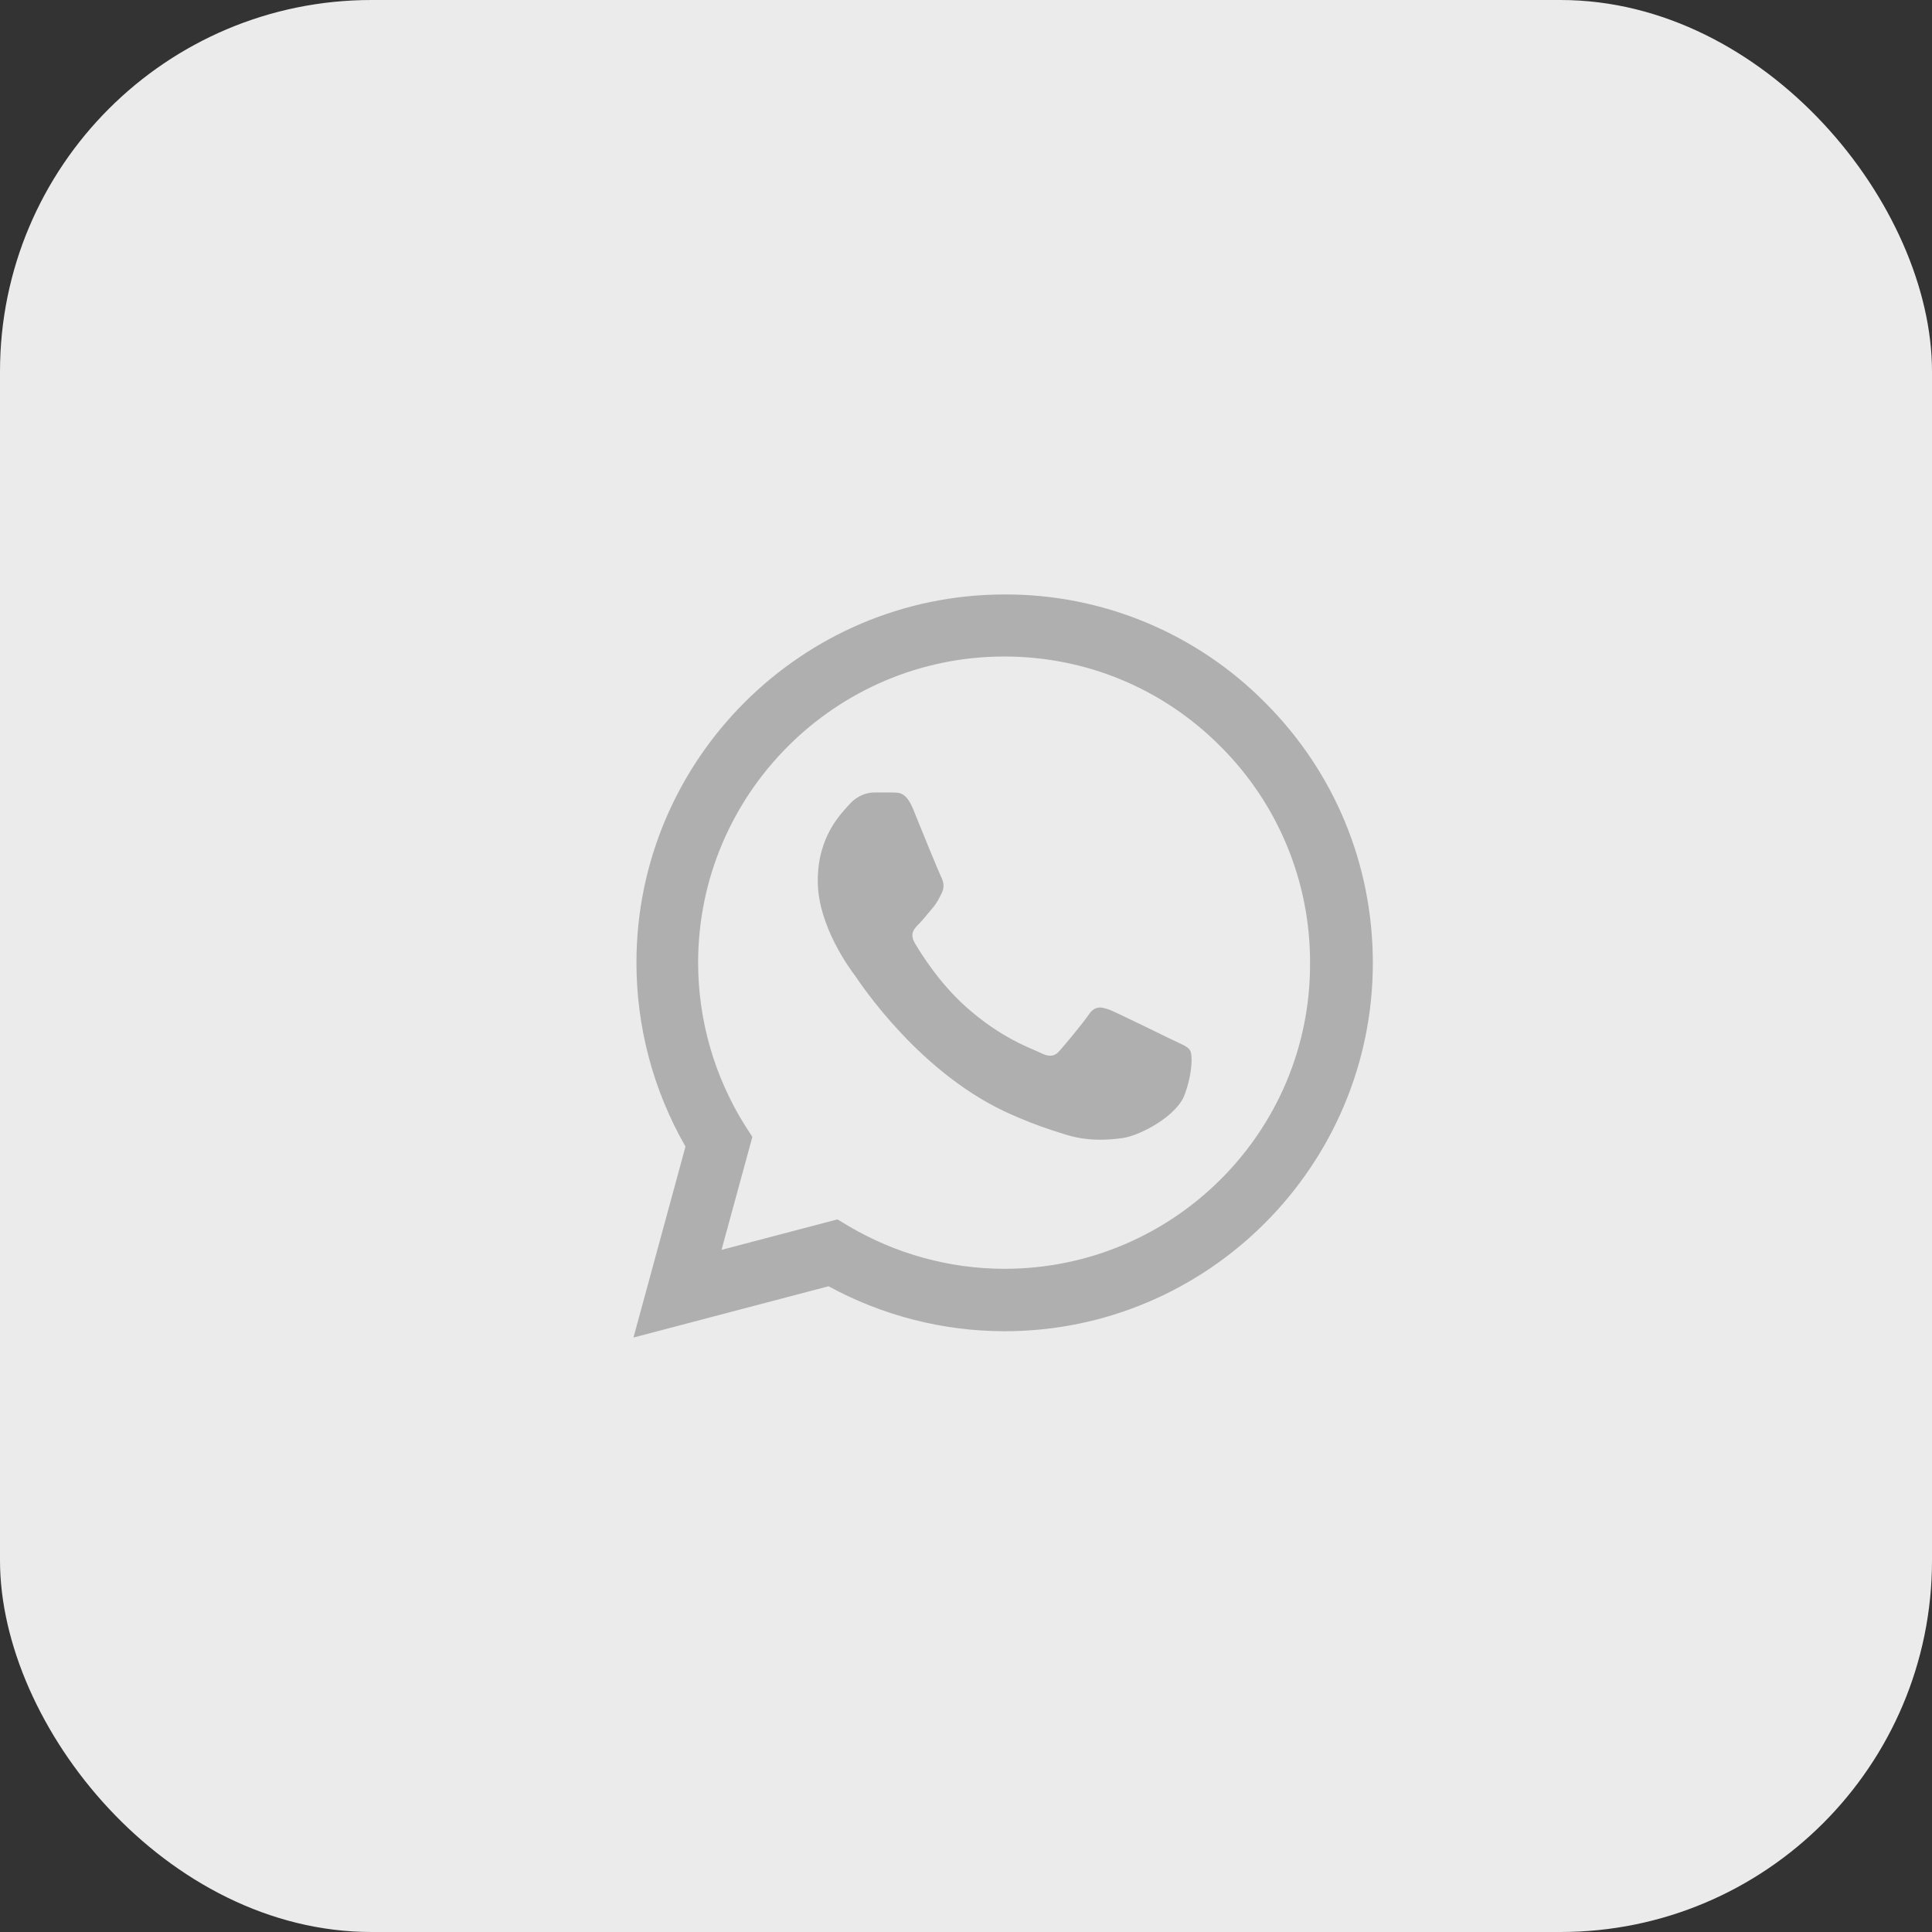
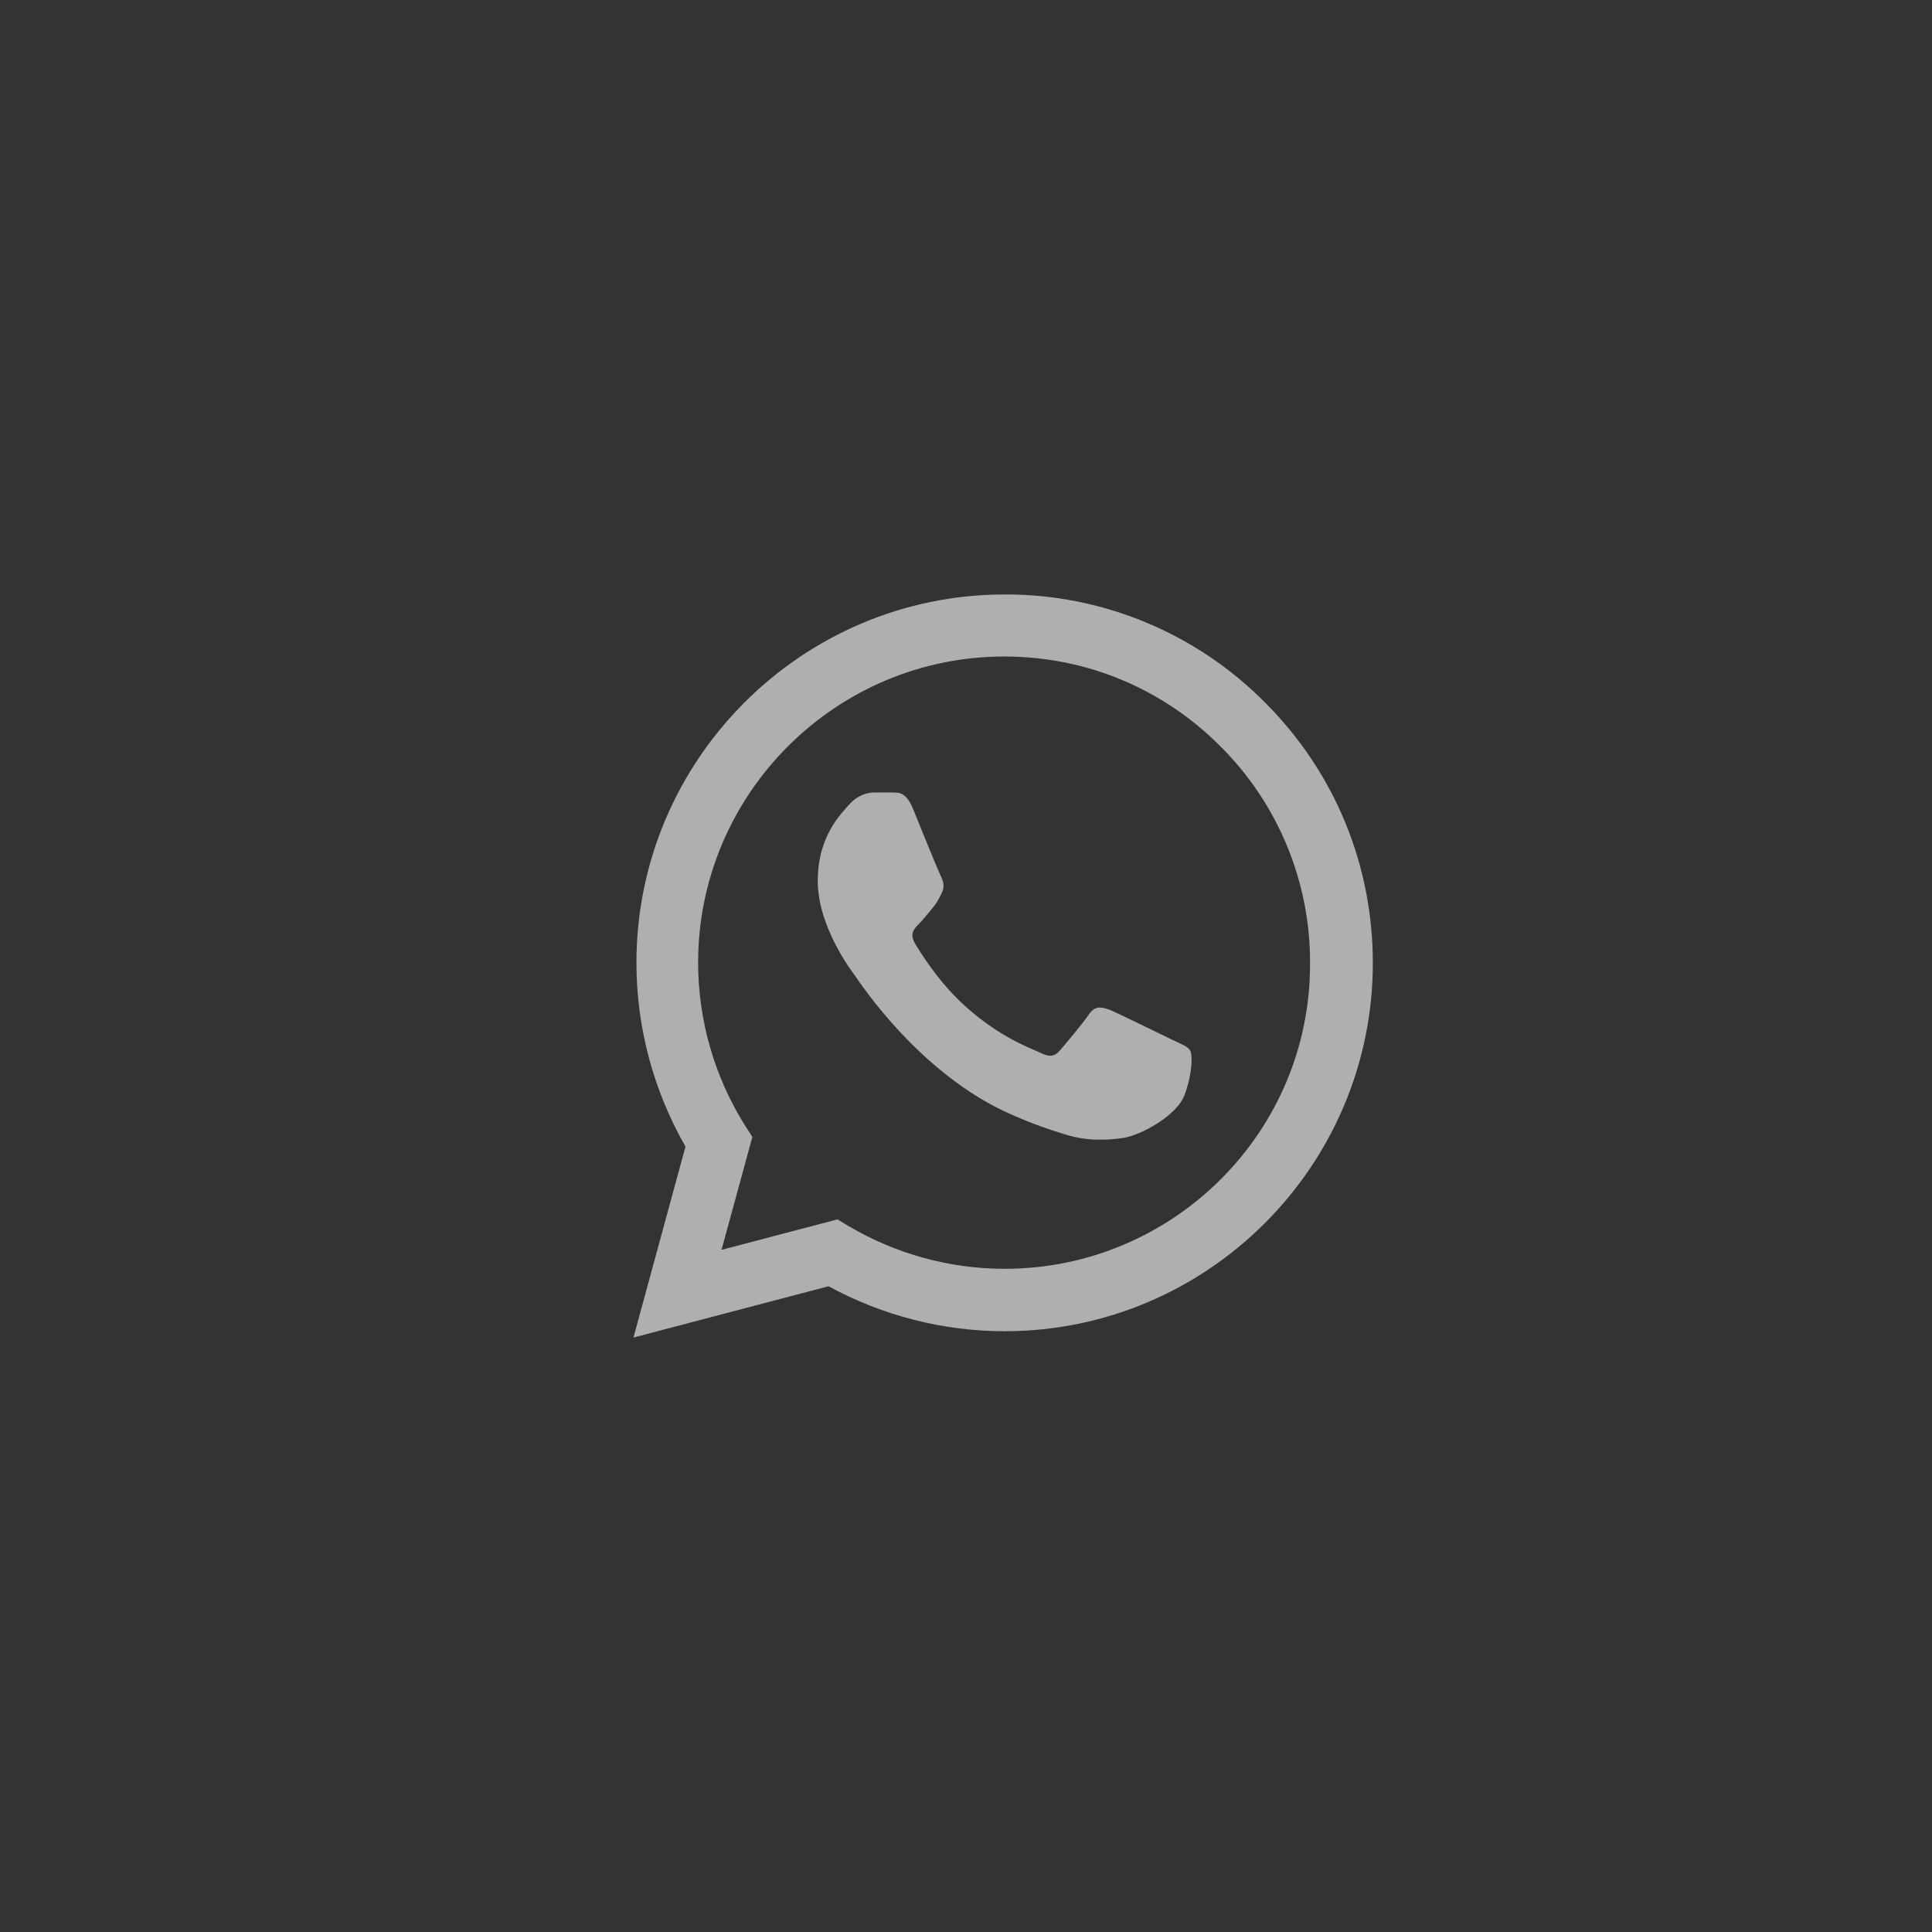
<svg xmlns="http://www.w3.org/2000/svg" width="52" height="52" viewBox="0 0 52 52" fill="none">
  <rect x="0" y="0" width="52" height="52" fill="#333333" stroke="none" />
-   <rect width="52" height="52" rx="10" fill="#EBEBEB" />
  <path d="M34.05 18.91C33.133 17.984 32.041 17.25 30.838 16.75C29.634 16.25 28.343 15.995 27.04 16C21.58 16 17.13 20.45 17.13 25.91C17.13 27.66 17.59 29.36 18.45 30.86L17.05 36L22.3 34.62C23.75 35.41 25.38 35.83 27.04 35.83C32.5 35.83 36.95 31.38 36.95 25.92C36.95 23.27 35.92 20.78 34.05 18.91ZM27.04 34.15C25.56 34.15 24.11 33.75 22.84 33L22.54 32.82L19.42 33.64L20.25 30.6L20.05 30.29C19.228 28.977 18.791 27.459 18.79 25.91C18.79 21.37 22.49 17.67 27.03 17.67C29.23 17.67 31.3 18.53 32.85 20.09C33.617 20.854 34.226 21.763 34.639 22.764C35.053 23.764 35.264 24.837 35.26 25.92C35.28 30.46 31.58 34.15 27.04 34.15ZM31.56 27.99C31.31 27.87 30.09 27.27 29.87 27.18C29.64 27.1 29.48 27.06 29.31 27.3C29.14 27.55 28.67 28.11 28.53 28.27C28.39 28.44 28.24 28.46 27.99 28.33C27.74 28.21 26.94 27.94 26 27.1C25.26 26.44 24.77 25.63 24.62 25.38C24.48 25.13 24.6 25 24.73 24.87C24.84 24.76 24.98 24.58 25.1 24.44C25.22 24.3 25.27 24.19 25.35 24.03C25.43 23.86 25.39 23.72 25.33 23.6C25.27 23.48 24.77 22.26 24.57 21.76C24.37 21.28 24.16 21.34 24.01 21.33H23.53C23.36 21.33 23.1 21.39 22.87 21.64C22.65 21.89 22.01 22.49 22.01 23.71C22.01 24.93 22.9 26.11 23.02 26.27C23.14 26.44 24.77 28.94 27.25 30.01C27.84 30.27 28.3 30.42 28.66 30.53C29.25 30.72 29.79 30.69 30.22 30.63C30.7 30.56 31.69 30.03 31.89 29.45C32.1 28.87 32.1 28.38 32.03 28.27C31.96 28.16 31.81 28.11 31.56 27.99Z" fill="#AFAFAF" />
</svg>